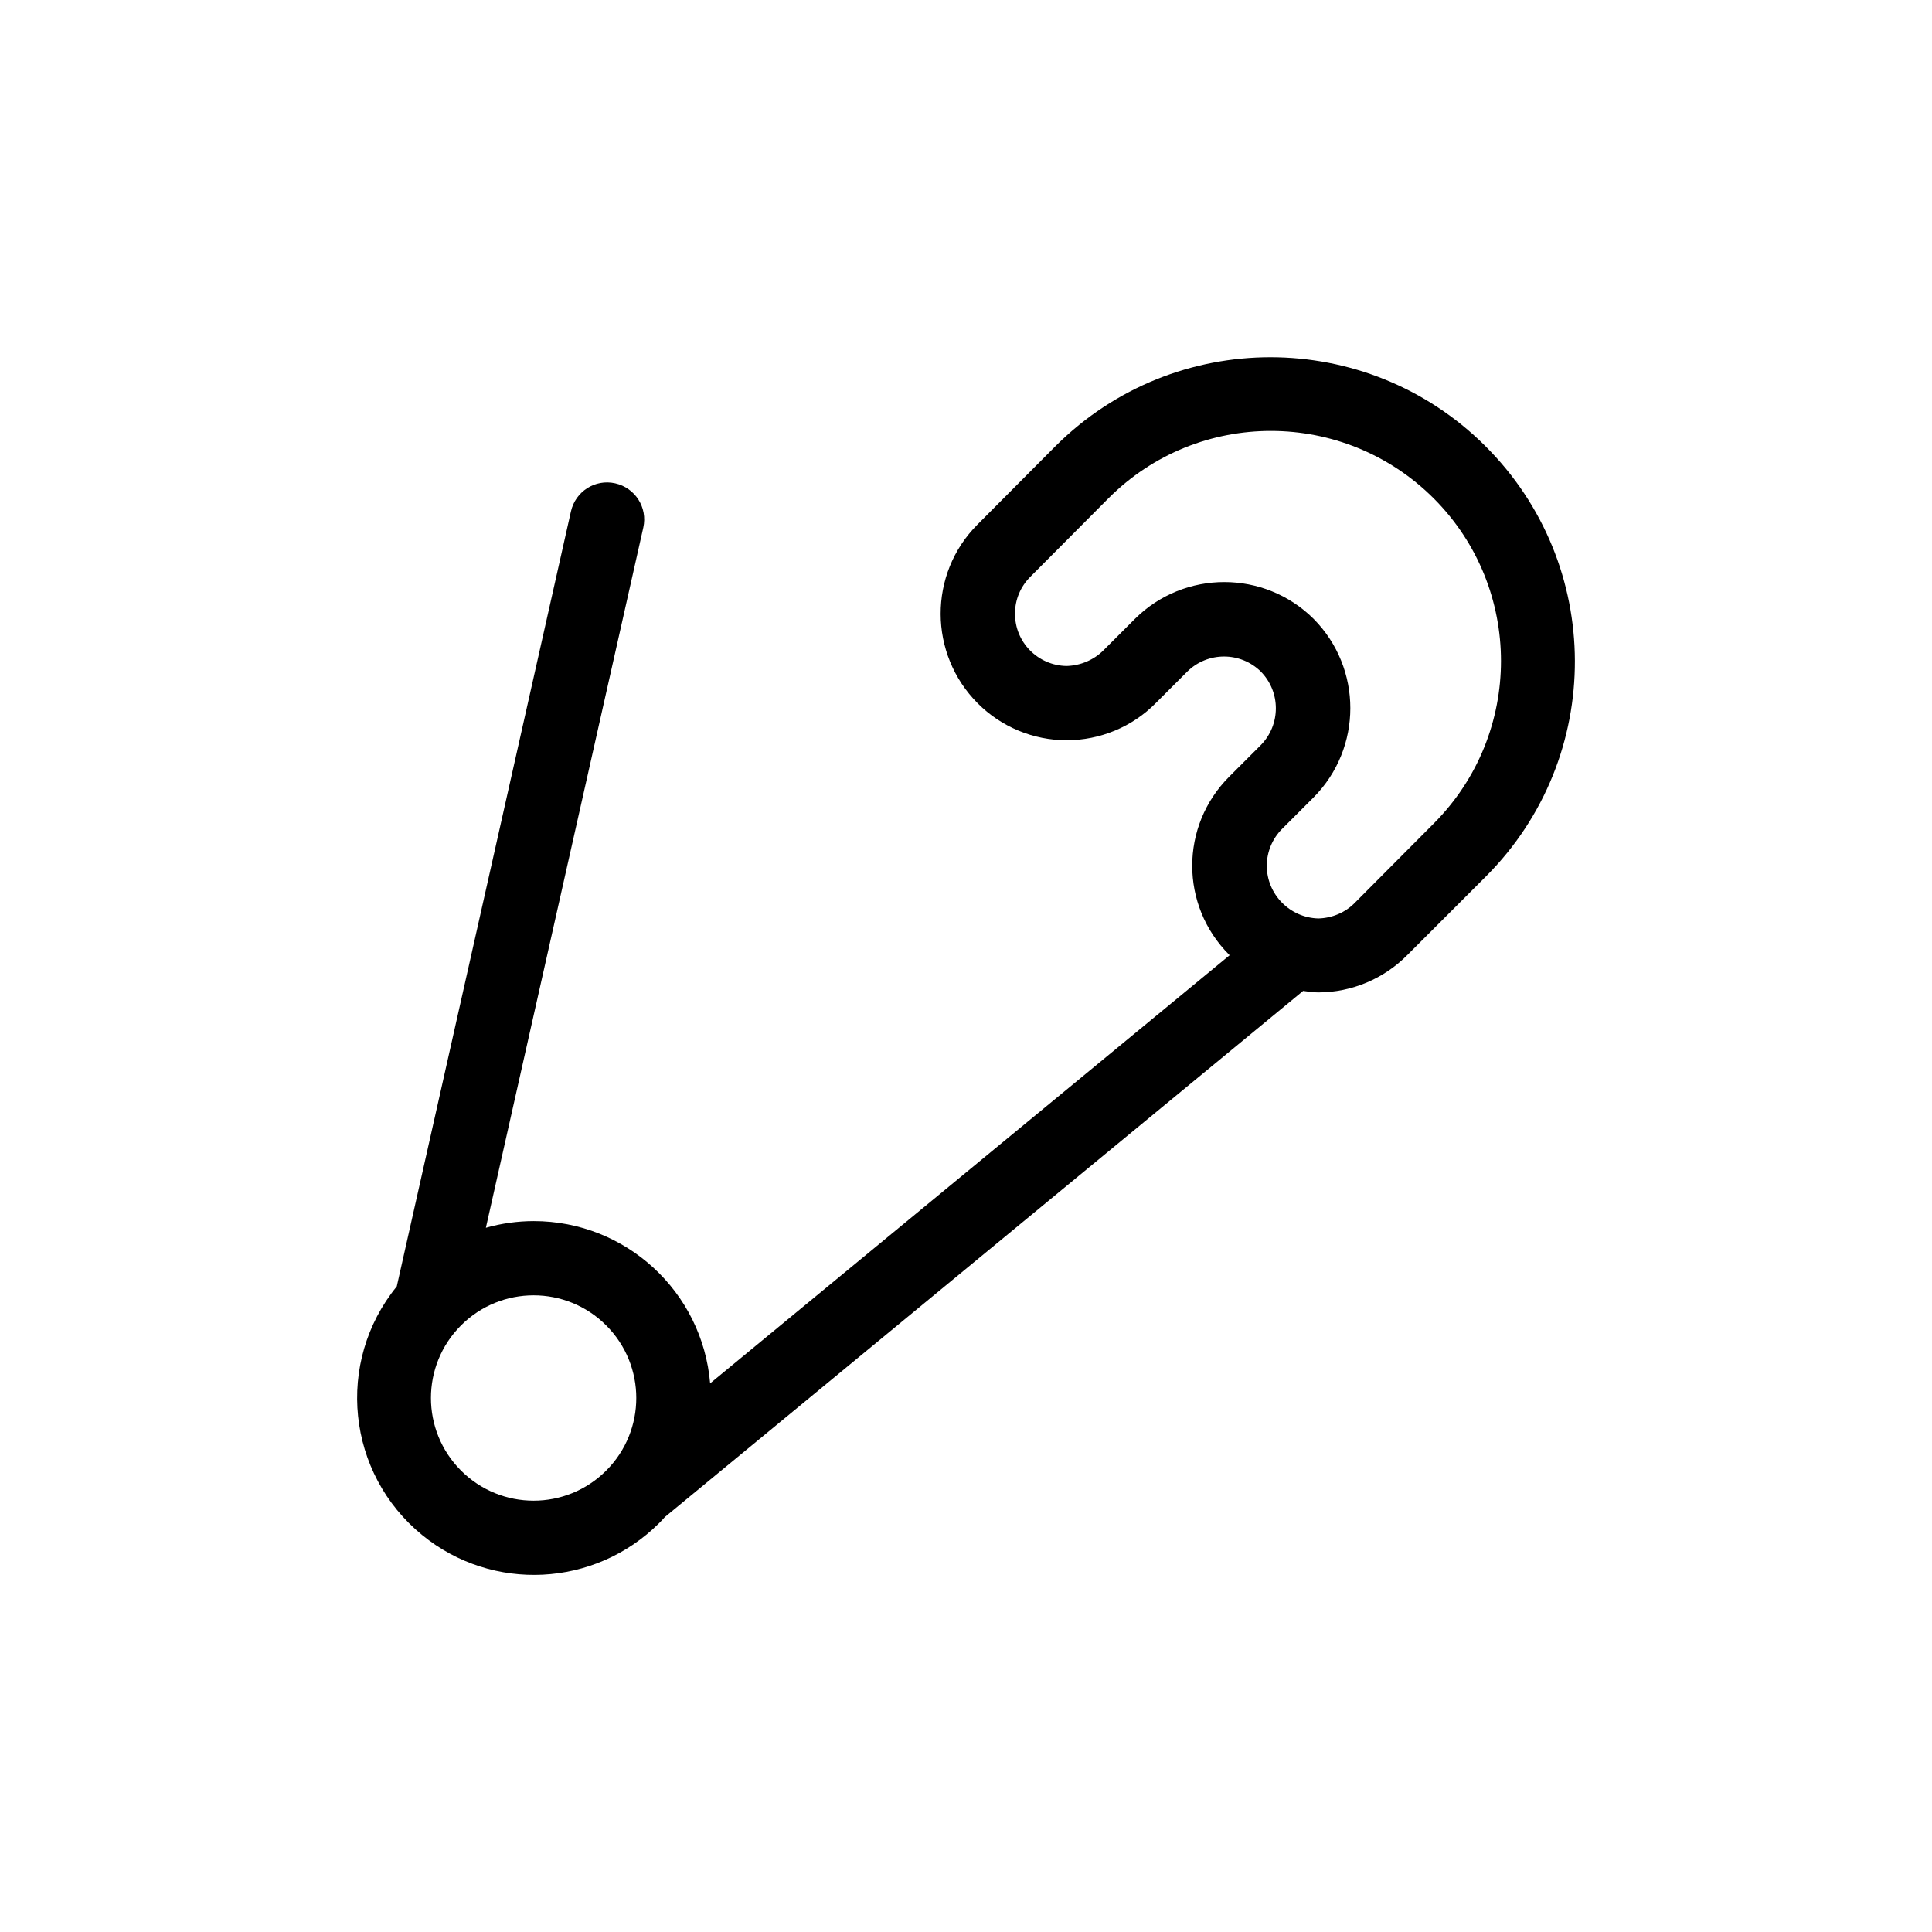
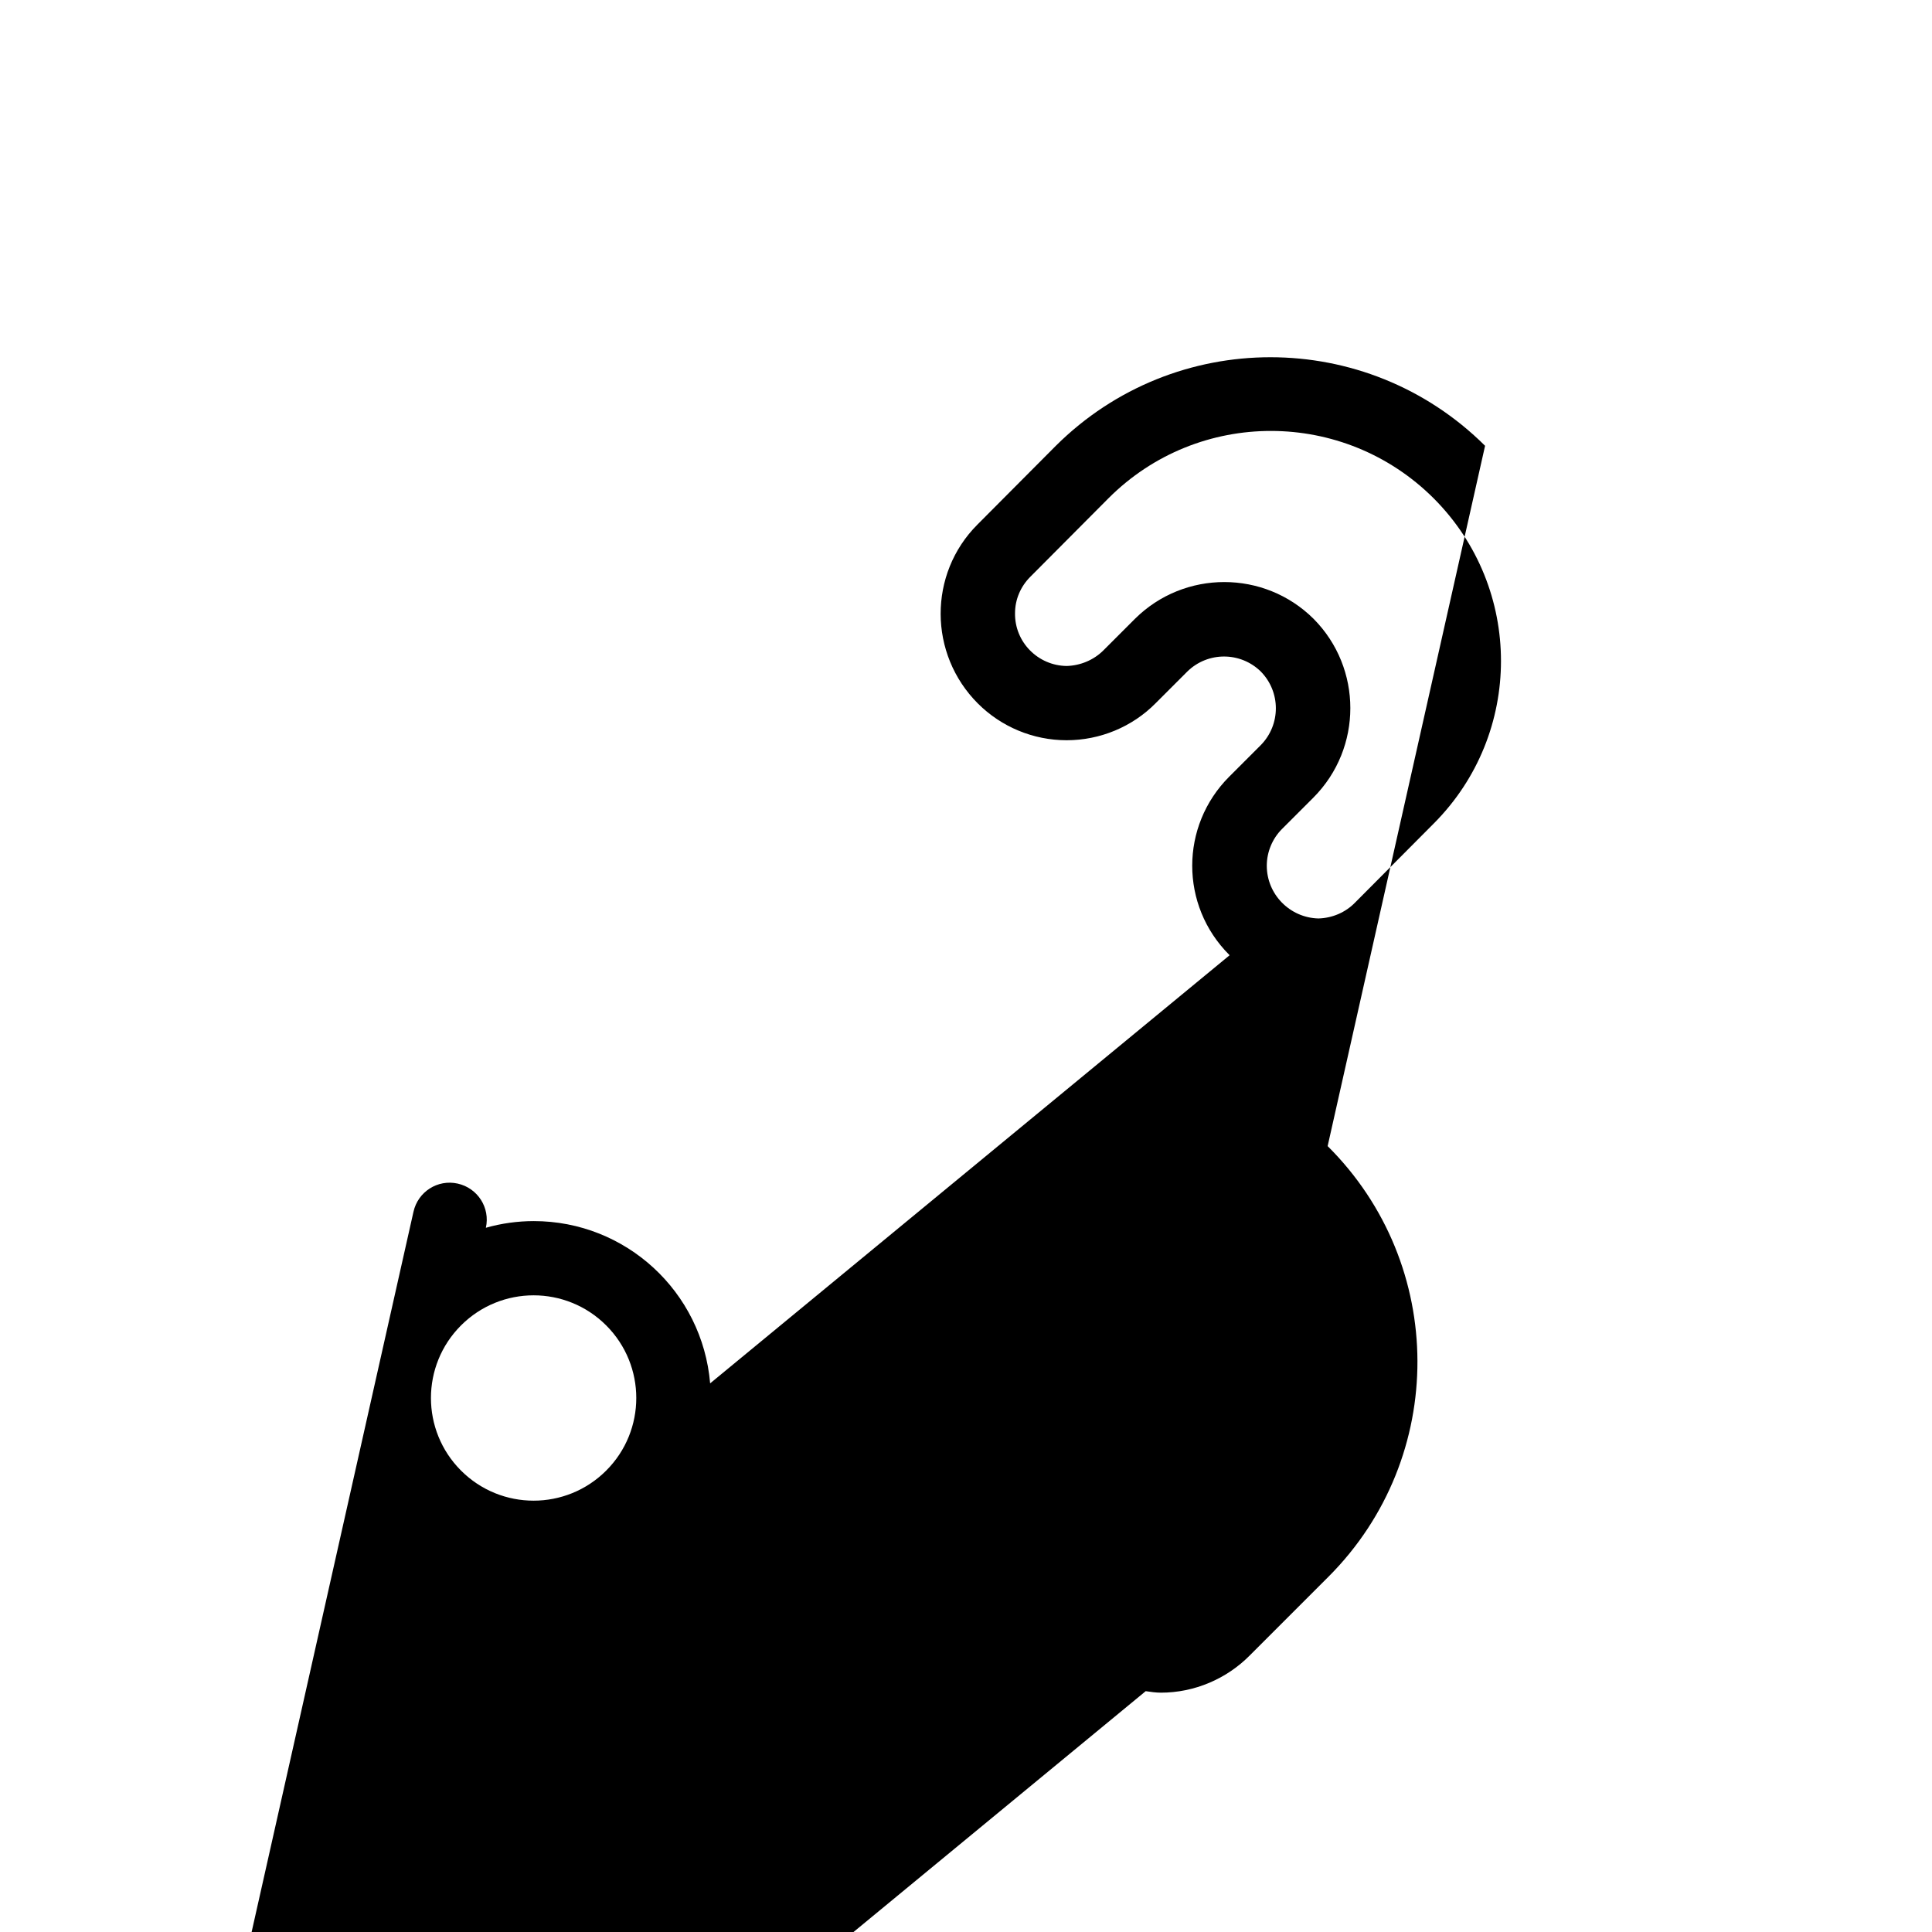
<svg xmlns="http://www.w3.org/2000/svg" fill="#000000" width="800px" height="800px" version="1.1" viewBox="144 144 512 512">
-   <path d="m537.56 262.14c-31.488-31.293-82.262-31.293-113.75 0l-20.762 20.859c-13.086 13.086-12.988 34.34 0.098 47.43 6.199 6.199 14.66 9.742 23.52 9.742 8.855 0 17.418-3.543 23.617-9.84l8.363-8.363c5.41-5.312 14.07-5.312 19.484 0 5.312 5.41 5.312 14.07 0 19.484l-8.363 8.363c-13.086 13.086-13.086 34.145 0 47.23l0.098 0.098-137.67 113.46c-2.066-24.305-22.336-43-46.738-43-4.231 0-8.562 0.59-12.695 1.77l41.723-185.58c1.18-5.312-2.164-10.527-7.477-11.711-5.312-1.18-10.527 2.164-11.711 7.477l-46.148 205.36c-16.336 20.074-13.285 49.594 6.789 65.93 18.598 15.152 45.656 13.777 62.68-3.148 0.492-0.492 1.082-1.082 1.574-1.672l169.15-139.43c1.379 0.195 2.656 0.395 4.035 0.395 8.855 0 17.418-3.641 23.617-9.938l20.859-20.859c31.488-31.594 31.293-82.66-0.293-114.05zm-232.91 271.58c-10.629 10.629-27.848 10.629-38.473 0-10.629-10.629-10.629-27.848 0-38.473 10.629-10.629 27.848-10.629 38.473 0 10.629 10.629 10.629 27.848 0 38.473zm219.34-171.51-20.859 20.961c-2.559 2.656-6.102 4.133-9.742 4.231-7.578-0.195-13.676-6.394-13.676-13.973 0-3.641 1.477-7.184 4.035-9.742l8.363-8.363c12.988-13.086 12.988-34.242 0-47.332-13.086-12.988-34.242-12.988-47.332 0l-8.367 8.367c-2.559 2.559-6.102 4.035-9.742 4.133-7.578-0.098-13.777-6.297-13.676-13.973 0-3.641 1.477-7.086 4.035-9.645l20.762-20.859c23.812-23.812 62.387-23.715 86.199 0.098 23.715 23.812 23.715 62.285 0 86.098z" />
+   <path d="m537.56 262.14c-31.488-31.293-82.262-31.293-113.75 0l-20.762 20.859c-13.086 13.086-12.988 34.34 0.098 47.43 6.199 6.199 14.66 9.742 23.52 9.742 8.855 0 17.418-3.543 23.617-9.84l8.363-8.363c5.41-5.312 14.07-5.312 19.484 0 5.312 5.41 5.312 14.07 0 19.484l-8.363 8.363c-13.086 13.086-13.086 34.145 0 47.23l0.098 0.098-137.67 113.46c-2.066-24.305-22.336-43-46.738-43-4.231 0-8.562 0.59-12.695 1.77c1.18-5.312-2.164-10.527-7.477-11.711-5.312-1.18-10.527 2.164-11.711 7.477l-46.148 205.36c-16.336 20.074-13.285 49.594 6.789 65.93 18.598 15.152 45.656 13.777 62.68-3.148 0.492-0.492 1.082-1.082 1.574-1.672l169.15-139.43c1.379 0.195 2.656 0.395 4.035 0.395 8.855 0 17.418-3.641 23.617-9.938l20.859-20.859c31.488-31.594 31.293-82.66-0.293-114.05zm-232.91 271.58c-10.629 10.629-27.848 10.629-38.473 0-10.629-10.629-10.629-27.848 0-38.473 10.629-10.629 27.848-10.629 38.473 0 10.629 10.629 10.629 27.848 0 38.473zm219.34-171.51-20.859 20.961c-2.559 2.656-6.102 4.133-9.742 4.231-7.578-0.195-13.676-6.394-13.676-13.973 0-3.641 1.477-7.184 4.035-9.742l8.363-8.363c12.988-13.086 12.988-34.242 0-47.332-13.086-12.988-34.242-12.988-47.332 0l-8.367 8.367c-2.559 2.559-6.102 4.035-9.742 4.133-7.578-0.098-13.777-6.297-13.676-13.973 0-3.641 1.477-7.086 4.035-9.645l20.762-20.859c23.812-23.812 62.387-23.715 86.199 0.098 23.715 23.812 23.715 62.285 0 86.098z" />
</svg>